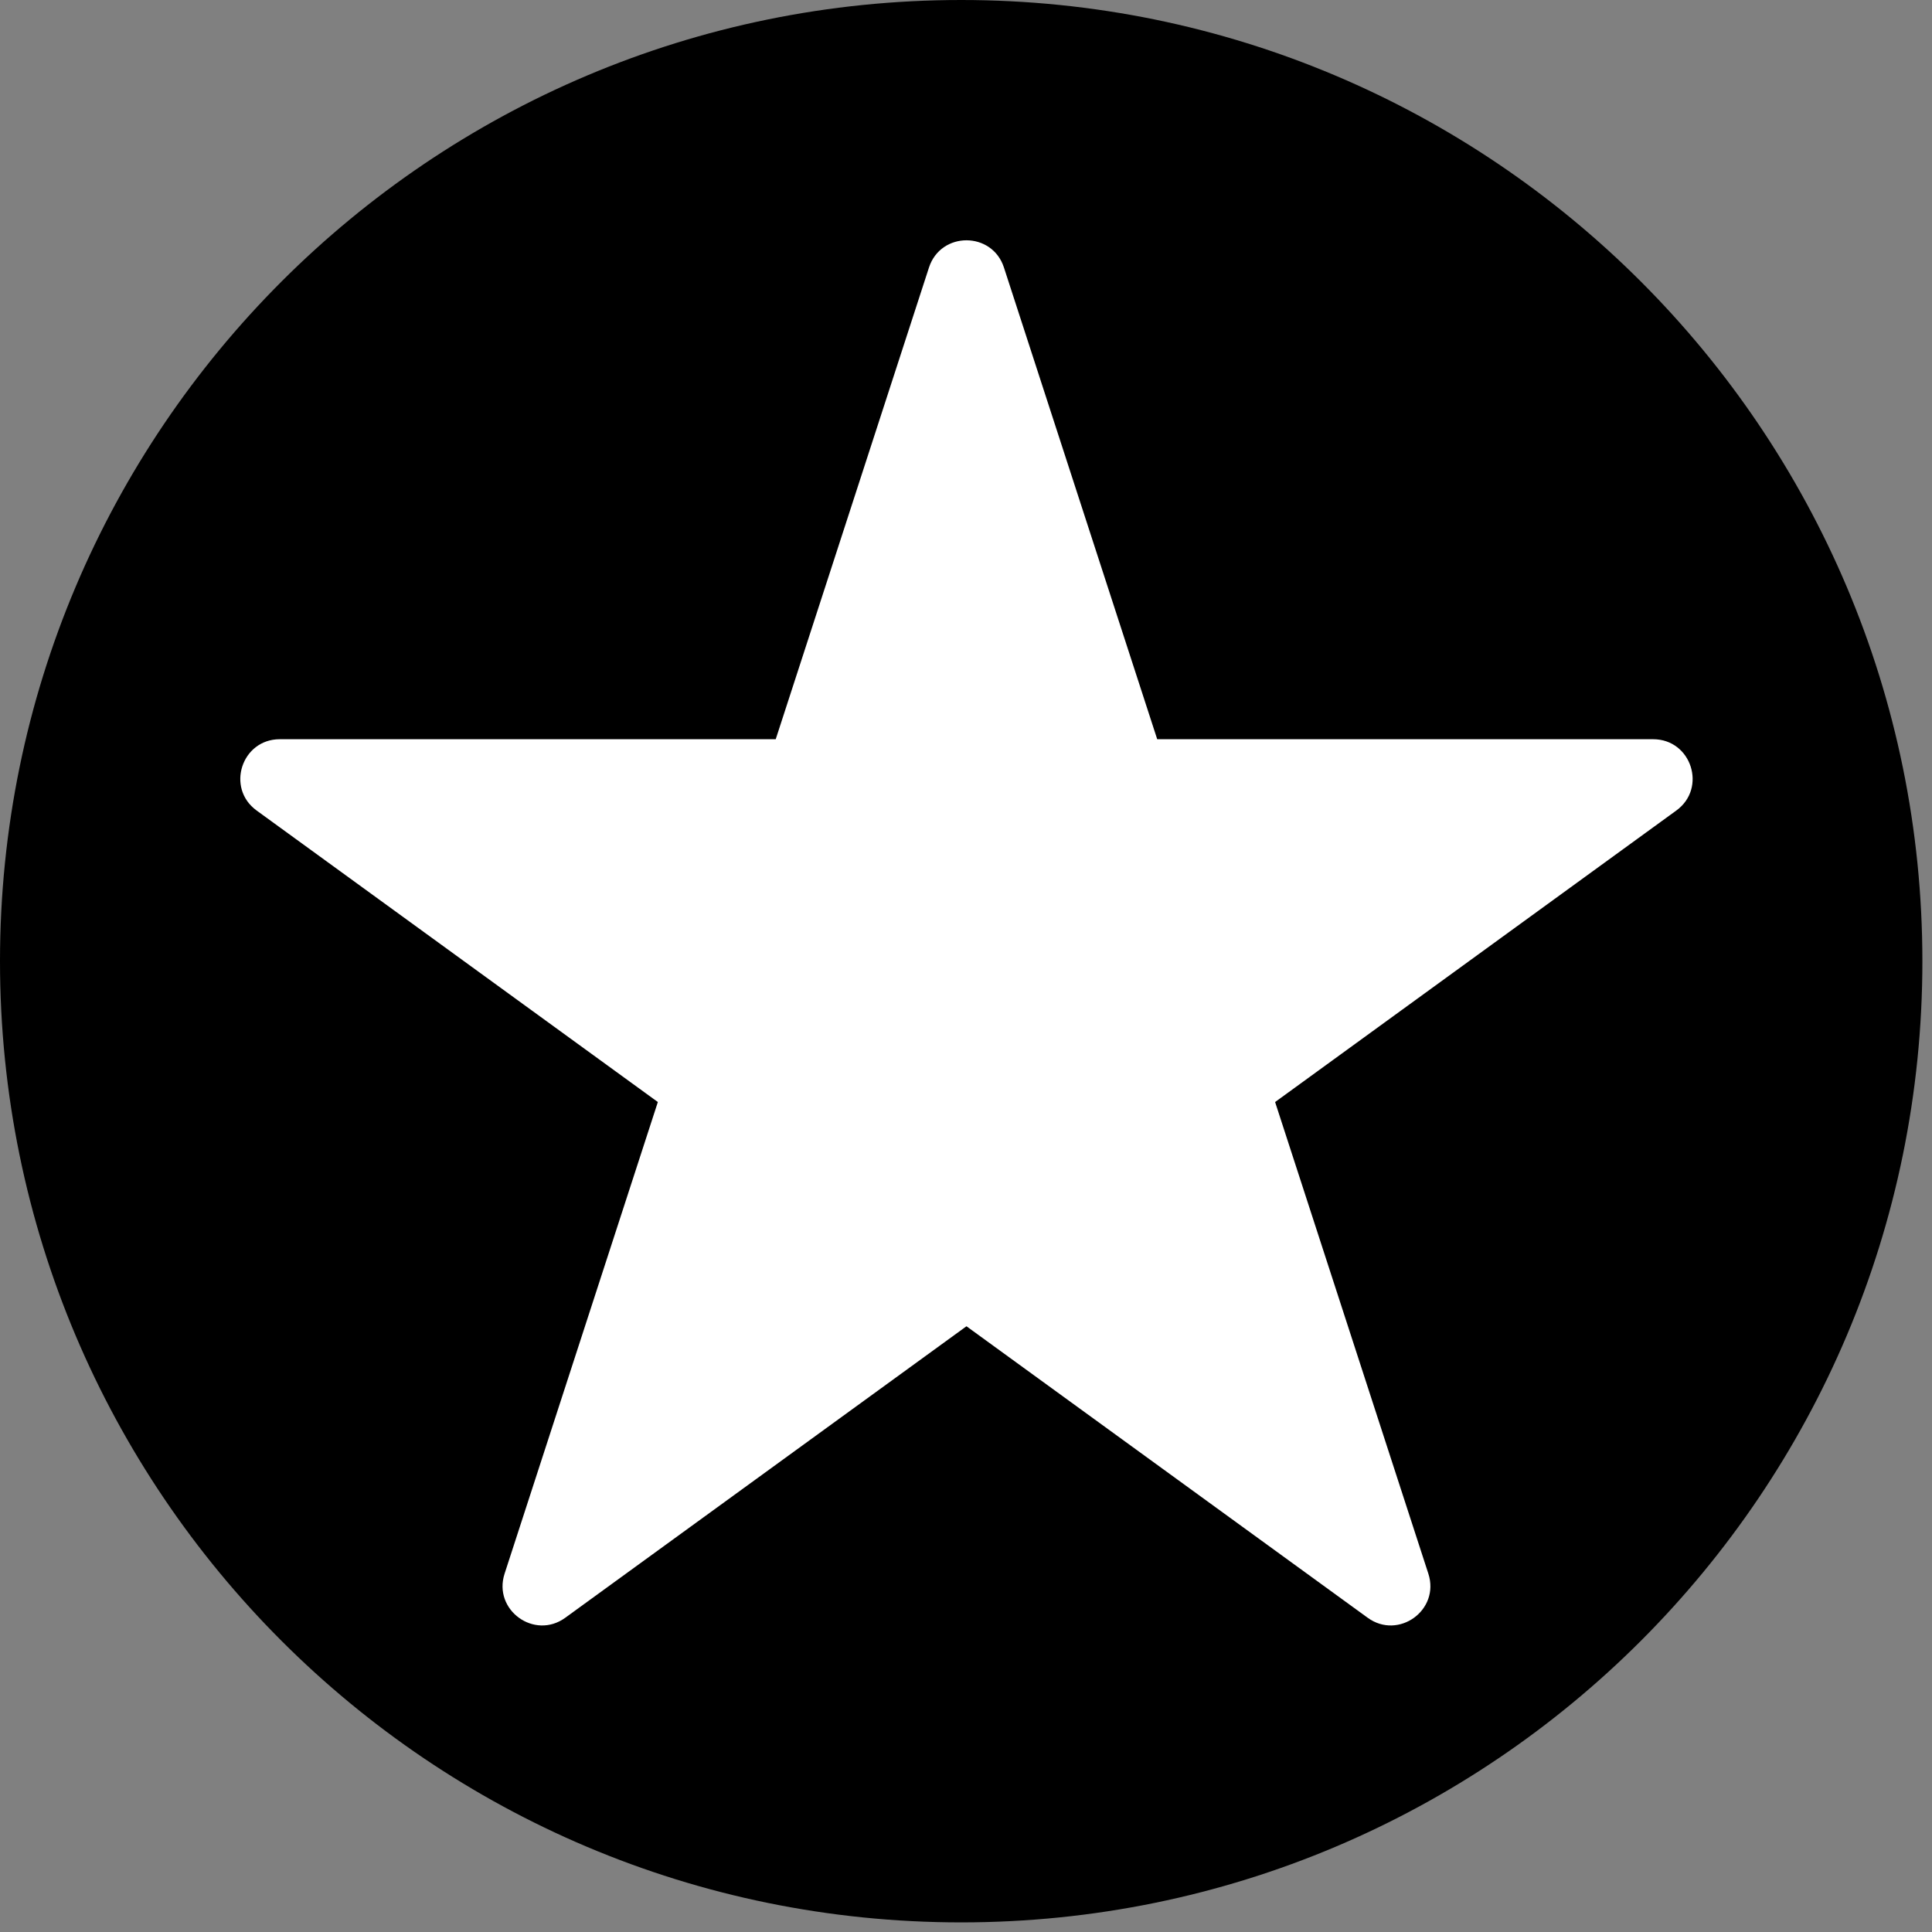
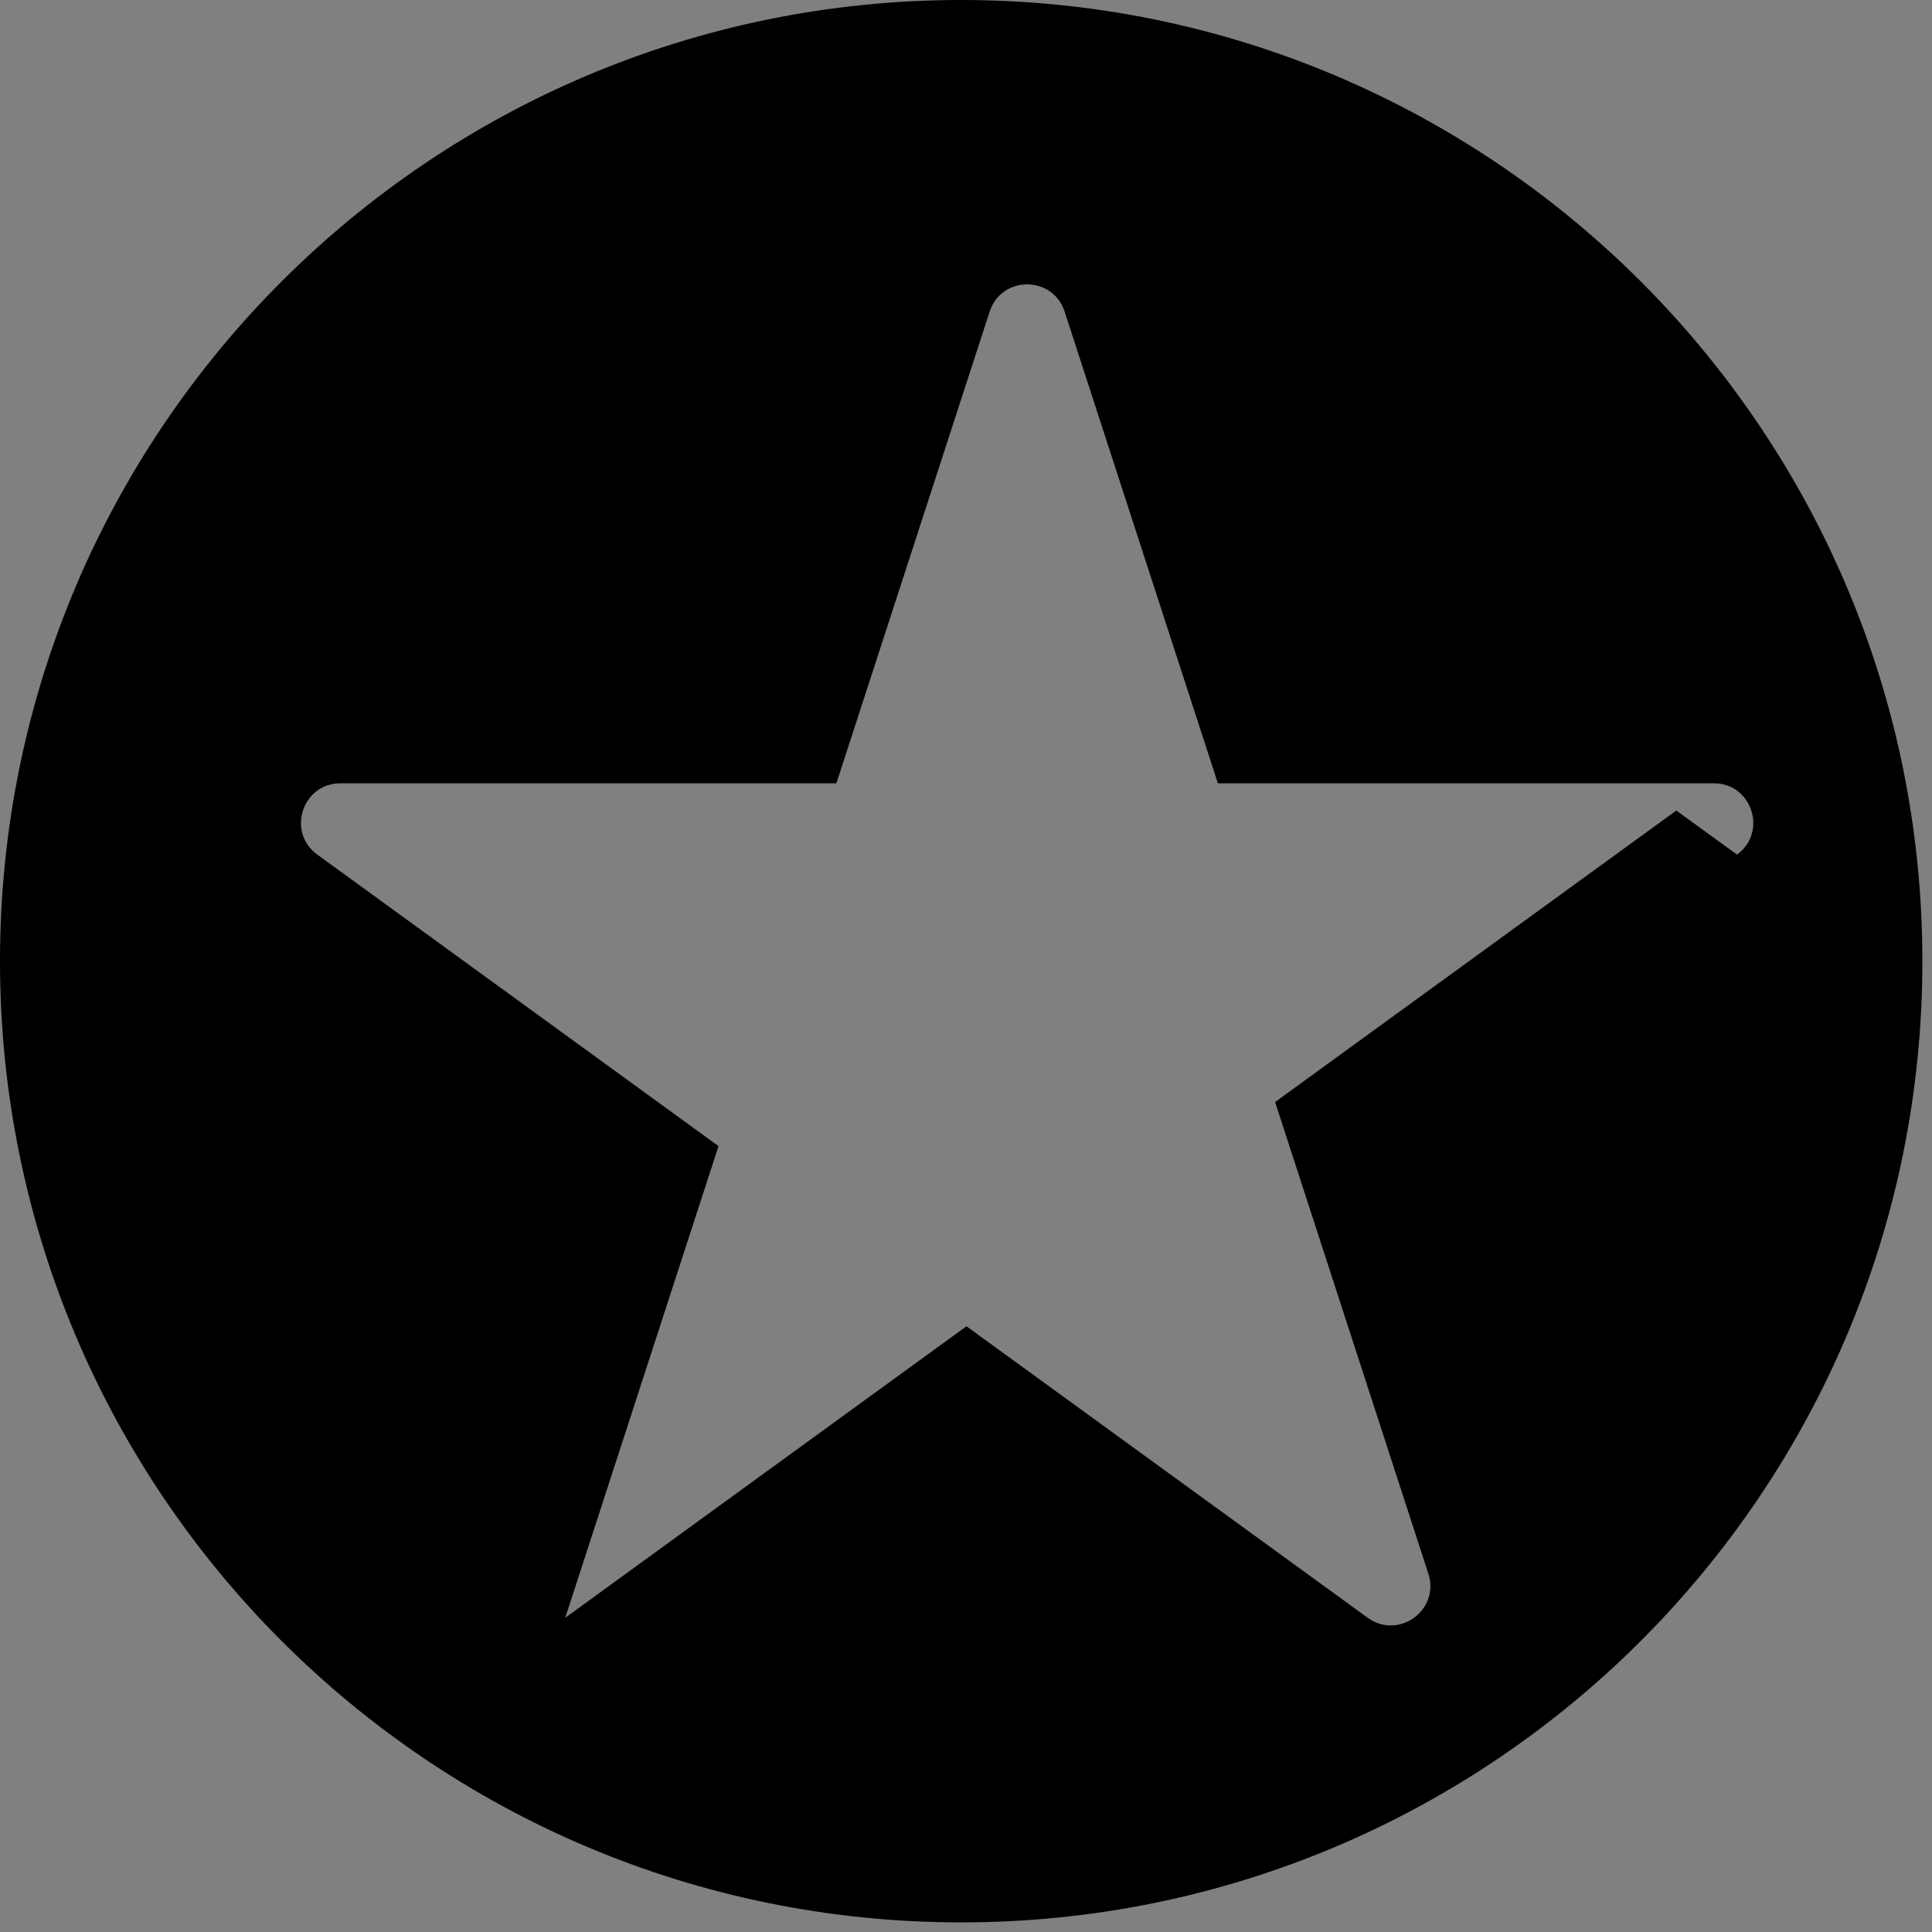
<svg xmlns="http://www.w3.org/2000/svg" width="134" height="134" fill="none">
  <rect width="100%" height="100%" fill="#808080" stroke="none" />
-   <circle cx="67.5" cy="68.5" r="56.5" fill="#fff" />
-   <path fill="#000" d="M116.267 56.216 88.439 76.435l10.629 32.713c.819 2.519-2.065 4.613-4.208 3.057L67.032 91.987l-27.827 20.218c-2.142 1.556-5.026-.538-4.208-3.057l10.63-32.713-27.828-20.219c-2.143-1.556-1.042-4.945 1.606-4.945h34.398l10.629-32.715c.819-2.519 4.383-2.519 5.2 0l10.63 32.715h34.397c2.649 0 3.75 3.389 1.608 4.945ZM66.667 0C29.848 0 0 29.848 0 66.667c0 36.82 29.848 66.666 66.667 66.666 36.818 0 66.666-29.846 66.666-66.666C133.333 29.848 103.485 0 66.667 0Z" />
+   <path fill="#000" d="M116.267 56.216 88.439 76.435l10.629 32.713c.819 2.519-2.065 4.613-4.208 3.057L67.032 91.987l-27.827 20.218l10.63-32.713-27.828-20.219c-2.143-1.556-1.042-4.945 1.606-4.945h34.398l10.629-32.715c.819-2.519 4.383-2.519 5.2 0l10.63 32.715h34.397c2.649 0 3.75 3.389 1.608 4.945ZM66.667 0C29.848 0 0 29.848 0 66.667c0 36.82 29.848 66.666 66.667 66.666 36.818 0 66.666-29.846 66.666-66.666C133.333 29.848 103.485 0 66.667 0Z" />
</svg>